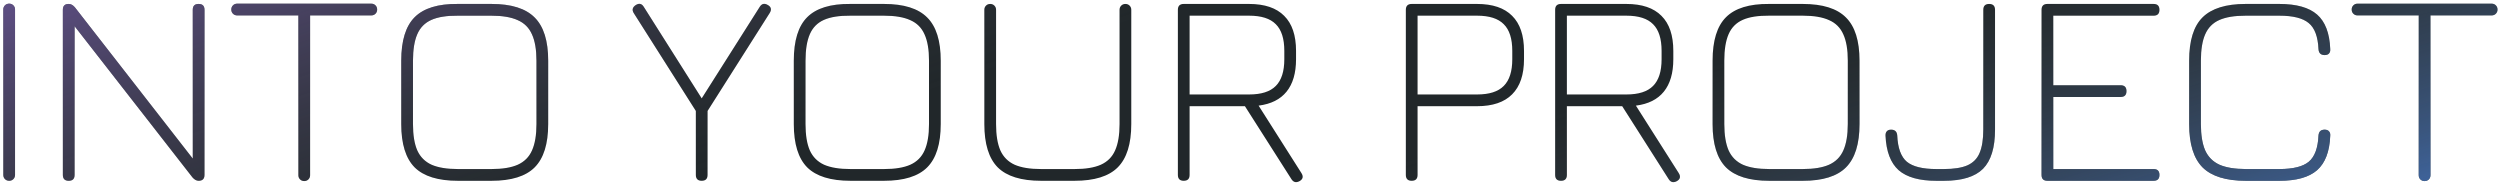
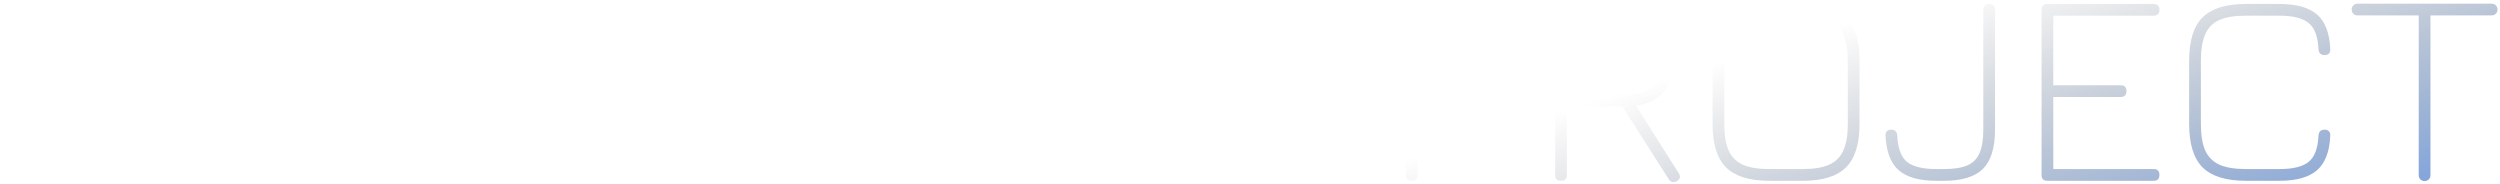
<svg xmlns="http://www.w3.org/2000/svg" width="694" height="51" viewBox="0 0 694 51" fill="none">
-   <path d="M2.546 50.186C2.08 50.186 1.693 50.031 1.382 49.721C1.072 49.41 0.917 49.023 0.917 48.557V2.647C0.917 2.182 1.072 1.794 1.382 1.484C1.693 1.174 2.08 1.019 2.546 1.019C3.011 1.019 3.399 1.174 3.709 1.484C4.019 1.794 4.174 2.182 4.174 2.647V48.557C4.174 49.023 4.019 49.41 3.709 49.721C3.399 50.031 3.011 50.186 2.546 50.186ZM19.078 50.186C17.992 50.186 17.45 49.643 17.45 48.557V2.725C17.45 1.639 17.992 1.096 19.078 1.096C19.673 1.096 20.241 1.406 20.784 2.027L54.209 44.913H53.511V2.725C53.511 1.639 54.054 1.096 55.139 1.096C56.225 1.096 56.768 1.639 56.768 2.725V48.557C56.768 49.643 56.225 50.186 55.139 50.186C54.545 50.186 53.976 49.876 53.433 49.255L20.009 6.37H20.707V48.557C20.707 49.643 20.164 50.186 19.078 50.186ZM84.456 50.264C83.99 50.264 83.603 50.108 83.292 49.798C82.982 49.488 82.827 49.1 82.827 48.635V4.276H65.843C65.378 4.276 64.99 4.121 64.68 3.81C64.37 3.5 64.215 3.112 64.215 2.647C64.215 2.182 64.37 1.794 64.68 1.484C64.99 1.174 65.378 1.019 65.843 1.019H103.068C103.533 1.019 103.921 1.174 104.231 1.484C104.541 1.794 104.696 2.182 104.696 2.647C104.696 3.112 104.541 3.5 104.231 3.81C103.921 4.121 103.533 4.276 103.068 4.276H86.084V48.635C86.084 49.1 85.929 49.488 85.619 49.798C85.309 50.108 84.921 50.264 84.456 50.264ZM127.129 50.186C121.623 50.186 117.616 48.945 115.108 46.464C112.627 43.956 111.386 39.949 111.386 34.443V16.839C111.386 11.281 112.627 7.261 115.108 4.78C117.616 2.272 121.597 1.044 127.051 1.096H136.435C141.941 1.096 145.935 2.35 148.416 4.857C150.924 7.339 152.178 11.333 152.178 16.839V34.443C152.178 39.949 150.924 43.956 148.416 46.464C145.935 48.945 141.941 50.186 136.435 50.186H127.129ZM127.129 46.929H136.435C139.485 46.929 141.915 46.528 143.725 45.727C145.56 44.9 146.878 43.581 147.68 41.772C148.507 39.936 148.921 37.493 148.921 34.443V16.839C148.921 13.789 148.507 11.359 147.68 9.549C146.878 7.714 145.56 6.395 143.725 5.594C141.915 4.767 139.485 4.353 136.435 4.353H127.051C124.001 4.327 121.571 4.715 119.761 5.516C117.952 6.318 116.646 7.636 115.845 9.472C115.044 11.307 114.643 13.763 114.643 16.839V34.443C114.643 37.493 115.044 39.936 115.845 41.772C116.672 43.581 117.991 44.9 119.8 45.727C121.635 46.528 124.078 46.929 127.129 46.929ZM194.793 50.186C193.708 50.186 193.165 49.643 193.165 48.557V30.798L175.948 3.655C175.38 2.776 175.561 2.027 176.491 1.406C177.422 0.812 178.172 0.993 178.74 1.949L194.793 27.308L210.924 1.872C211.208 1.432 211.531 1.174 211.893 1.096C212.281 1.019 212.708 1.122 213.173 1.406C214.104 1.949 214.259 2.699 213.638 3.655L196.422 30.798V48.557C196.422 49.643 195.879 50.186 194.793 50.186ZM236.101 50.186C230.595 50.186 226.588 48.945 224.08 46.464C221.599 43.956 220.358 39.949 220.358 34.443V16.839C220.358 11.281 221.599 7.261 224.08 4.78C226.588 2.272 230.569 1.044 236.023 1.096H245.407C250.913 1.096 254.907 2.35 257.389 4.857C259.896 7.339 261.15 11.333 261.15 16.839V34.443C261.15 39.949 259.896 43.956 257.389 46.464C254.907 48.945 250.913 50.186 245.407 50.186H236.101ZM236.101 46.929H245.407C248.457 46.929 250.887 46.528 252.697 45.727C254.532 44.9 255.851 43.581 256.652 41.772C257.479 39.936 257.893 37.493 257.893 34.443V16.839C257.893 13.789 257.479 11.359 256.652 9.549C255.851 7.714 254.532 6.395 252.697 5.594C250.887 4.767 248.457 4.353 245.407 4.353H236.023C232.973 4.327 230.543 4.715 228.733 5.516C226.924 6.318 225.619 7.636 224.817 9.472C224.016 11.307 223.615 13.763 223.615 16.839V34.443C223.615 37.493 224.016 39.936 224.817 41.772C225.644 43.581 226.963 44.9 228.772 45.727C230.608 46.528 233.05 46.929 236.101 46.929ZM288.994 50.186C283.488 50.186 279.481 48.945 276.974 46.464C274.492 43.956 273.252 39.949 273.252 34.443V2.725C273.252 2.259 273.407 1.872 273.717 1.561C274.027 1.251 274.415 1.096 274.88 1.096C275.345 1.096 275.733 1.251 276.043 1.561C276.354 1.872 276.509 2.259 276.509 2.725V34.443C276.509 37.493 276.909 39.936 277.711 41.772C278.538 43.581 279.856 44.9 281.666 45.727C283.501 46.528 285.944 46.929 288.994 46.929H298.301C301.351 46.929 303.781 46.528 305.59 45.727C307.426 44.9 308.744 43.581 309.545 41.772C310.373 39.936 310.786 37.493 310.786 34.443V2.725C310.786 2.259 310.941 1.872 311.252 1.561C311.562 1.251 311.95 1.096 312.415 1.096C312.88 1.096 313.268 1.251 313.578 1.561C313.888 1.872 314.043 2.259 314.043 2.725V34.443C314.043 39.949 312.79 43.956 310.282 46.464C307.801 48.945 303.807 50.186 298.301 50.186H288.994ZM360.79 50.264C360.325 50.522 359.899 50.612 359.511 50.535C359.149 50.457 358.826 50.212 358.541 49.798L345.59 29.48H330.235V48.557C330.235 49.643 329.692 50.186 328.607 50.186C327.521 50.186 326.978 49.643 326.978 48.557V2.725C326.978 1.639 327.521 1.096 328.607 1.096H346.754C351.071 1.096 354.315 2.195 356.486 4.392C358.684 6.563 359.782 9.808 359.782 14.125V16.451C359.782 20.277 358.903 23.276 357.146 25.447C355.414 27.593 352.829 28.885 349.39 29.325L361.256 48.014C361.876 48.971 361.721 49.721 360.79 50.264ZM330.235 26.223H346.754C350.14 26.223 352.609 25.434 354.16 23.857C355.737 22.28 356.525 19.812 356.525 16.451V14.125C356.525 10.738 355.737 8.27 354.16 6.719C352.609 5.142 350.14 4.353 346.754 4.353H330.235V26.223ZM391.889 50.186C390.803 50.186 390.261 49.643 390.261 48.557V2.725C390.261 1.639 390.803 1.096 391.889 1.096H410.036C414.353 1.096 417.597 2.195 419.769 4.392C421.966 6.563 423.065 9.808 423.065 14.125V16.451C423.065 20.742 421.966 23.987 419.769 26.184C417.597 28.381 414.353 29.48 410.036 29.48H393.518V48.557C393.518 49.643 392.975 50.186 391.889 50.186ZM393.518 26.223H410.036C413.422 26.223 415.891 25.434 417.442 23.857C419.019 22.28 419.808 19.812 419.808 16.451V14.125C419.808 10.738 419.019 8.27 417.442 6.719C415.891 5.142 413.422 4.353 410.036 4.353H393.518V26.223ZM465.522 50.264C465.056 50.522 464.63 50.612 464.242 50.535C463.88 50.457 463.557 50.212 463.273 49.798L450.322 29.48H434.966V48.557C434.966 49.643 434.424 50.186 433.338 50.186C432.252 50.186 431.709 49.643 431.709 48.557V2.725C431.709 1.639 432.252 1.096 433.338 1.096H451.485C455.802 1.096 459.046 2.195 461.217 4.392C463.415 6.563 464.513 9.808 464.513 14.125V16.451C464.513 20.277 463.634 23.276 461.877 25.447C460.145 27.593 457.56 28.885 454.122 29.325L465.987 48.014C466.607 48.971 466.452 49.721 465.522 50.264ZM434.966 26.223H451.485C454.871 26.223 457.34 25.434 458.891 23.857C460.468 22.28 461.256 19.812 461.256 16.451V14.125C461.256 10.738 460.468 8.27 458.891 6.719C457.34 5.142 454.871 4.353 451.485 4.353H434.966V26.223ZM491.155 50.186C485.649 50.186 481.642 48.945 479.134 46.464C476.653 43.956 475.412 39.949 475.412 34.443V16.839C475.412 11.281 476.653 7.261 479.134 4.78C481.642 2.272 485.623 1.044 491.077 1.096H500.461C505.967 1.096 509.961 2.35 512.442 4.857C514.95 7.339 516.204 11.333 516.204 16.839V34.443C516.204 39.949 514.95 43.956 512.442 46.464C509.961 48.945 505.967 50.186 500.461 50.186H491.155ZM491.155 46.929H500.461C503.511 46.929 505.941 46.528 507.751 45.727C509.586 44.9 510.904 43.581 511.706 41.772C512.533 39.936 512.947 37.493 512.947 34.443V16.839C512.947 13.789 512.533 11.359 511.706 9.549C510.904 7.714 509.586 6.395 507.751 5.594C505.941 4.767 503.511 4.353 500.461 4.353H491.077C488.027 4.327 485.597 4.715 483.787 5.516C481.978 6.318 480.672 7.636 479.871 9.472C479.07 11.307 478.669 13.763 478.669 16.839V34.443C478.669 37.493 479.07 39.936 479.871 41.772C480.698 43.581 482.017 44.9 483.826 45.727C485.661 46.528 488.104 46.929 491.155 46.929ZM537.534 50.186C532.803 50.186 529.313 49.204 527.064 47.239C524.841 45.248 523.626 42.069 523.42 37.7C523.394 37.157 523.51 36.744 523.769 36.459C524.027 36.149 524.428 35.994 524.971 35.994C526.03 35.994 526.599 36.537 526.677 37.623C526.832 41.112 527.724 43.542 529.352 44.913C531.007 46.257 533.734 46.929 537.534 46.929H539.628C542.368 46.929 544.526 46.593 546.103 45.921C547.706 45.223 548.843 44.085 549.516 42.508C550.214 40.906 550.562 38.734 550.562 35.994V2.725C550.562 1.639 551.105 1.096 552.191 1.096C553.277 1.096 553.82 1.639 553.82 2.725V35.994C553.82 40.983 552.708 44.602 550.485 46.851C548.262 49.074 544.643 50.186 539.628 50.186H537.534ZM568.362 50.186C567.277 50.186 566.734 49.643 566.734 48.557V2.725C566.734 1.639 567.277 1.096 568.362 1.096H597.832C598.918 1.096 599.46 1.639 599.46 2.725C599.46 3.81 598.918 4.353 597.832 4.353H569.991V23.663H588.681C589.766 23.663 590.309 24.206 590.309 25.292C590.309 26.378 589.766 26.921 588.681 26.921H569.991V46.929H597.832C598.918 46.929 599.46 47.472 599.46 48.557C599.46 49.643 598.918 50.186 597.832 50.186H568.362ZM623.453 50.186C617.947 50.186 613.94 48.945 611.432 46.464C608.951 43.956 607.71 39.949 607.71 34.443V16.839C607.71 11.281 608.951 7.274 611.432 4.819C613.94 2.337 617.921 1.096 623.375 1.096H632.759C637.49 1.096 640.979 2.078 643.228 4.043C645.477 6.008 646.692 9.187 646.873 13.582C646.925 14.125 646.809 14.551 646.524 14.861C646.266 15.146 645.865 15.288 645.322 15.288C644.262 15.288 643.694 14.745 643.616 13.659C643.461 10.169 642.556 7.753 640.902 6.408C639.273 5.038 636.559 4.353 632.759 4.353H623.375C620.325 4.353 617.895 4.754 616.085 5.555C614.276 6.357 612.97 7.675 612.169 9.51C611.368 11.32 610.967 13.763 610.967 16.839V34.443C610.967 37.493 611.368 39.936 612.169 41.772C612.996 43.581 614.315 44.9 616.124 45.727C617.96 46.528 620.402 46.929 623.453 46.929H632.759C636.559 46.929 639.273 46.257 640.902 44.913C642.556 43.542 643.461 41.112 643.616 37.623C643.694 36.537 644.262 35.994 645.322 35.994C645.865 35.994 646.266 36.149 646.524 36.459C646.809 36.744 646.925 37.157 646.873 37.7C646.692 42.069 645.477 45.248 643.228 47.239C640.979 49.204 637.49 50.186 632.759 50.186H623.453ZM673.068 50.264C672.603 50.264 672.215 50.108 671.905 49.798C671.594 49.488 671.439 49.1 671.439 48.635V4.276H654.456C653.99 4.276 653.603 4.121 653.292 3.81C652.982 3.5 652.827 3.112 652.827 2.647C652.827 2.182 652.982 1.794 653.292 1.484C653.603 1.174 653.99 1.019 654.456 1.019H691.68C692.146 1.019 692.533 1.174 692.844 1.484C693.154 1.794 693.309 2.182 693.309 2.647C693.309 3.112 693.154 3.5 692.844 3.81C692.533 4.121 692.146 4.276 691.68 4.276H674.697V48.635C674.697 49.1 674.541 49.488 674.231 49.798C673.921 50.108 673.533 50.264 673.068 50.264Z" fill="#21272A" />
-   <path d="M2.546 50.186C2.08 50.186 1.693 50.031 1.382 49.721C1.072 49.41 0.917 49.023 0.917 48.557V2.647C0.917 2.182 1.072 1.794 1.382 1.484C1.693 1.174 2.08 1.019 2.546 1.019C3.011 1.019 3.399 1.174 3.709 1.484C4.019 1.794 4.174 2.182 4.174 2.647V48.557C4.174 49.023 4.019 49.41 3.709 49.721C3.399 50.031 3.011 50.186 2.546 50.186ZM19.078 50.186C17.992 50.186 17.45 49.643 17.45 48.557V2.725C17.45 1.639 17.992 1.096 19.078 1.096C19.673 1.096 20.241 1.406 20.784 2.027L54.209 44.913H53.511V2.725C53.511 1.639 54.054 1.096 55.139 1.096C56.225 1.096 56.768 1.639 56.768 2.725V48.557C56.768 49.643 56.225 50.186 55.139 50.186C54.545 50.186 53.976 49.876 53.433 49.255L20.009 6.37H20.707V48.557C20.707 49.643 20.164 50.186 19.078 50.186ZM84.456 50.264C83.99 50.264 83.603 50.108 83.292 49.798C82.982 49.488 82.827 49.1 82.827 48.635V4.276H65.843C65.378 4.276 64.99 4.121 64.68 3.81C64.37 3.5 64.215 3.112 64.215 2.647C64.215 2.182 64.37 1.794 64.68 1.484C64.99 1.174 65.378 1.019 65.843 1.019H103.068C103.533 1.019 103.921 1.174 104.231 1.484C104.541 1.794 104.696 2.182 104.696 2.647C104.696 3.112 104.541 3.5 104.231 3.81C103.921 4.121 103.533 4.276 103.068 4.276H86.084V48.635C86.084 49.1 85.929 49.488 85.619 49.798C85.309 50.108 84.921 50.264 84.456 50.264ZM127.129 50.186C121.623 50.186 117.616 48.945 115.108 46.464C112.627 43.956 111.386 39.949 111.386 34.443V16.839C111.386 11.281 112.627 7.261 115.108 4.78C117.616 2.272 121.597 1.044 127.051 1.096H136.435C141.941 1.096 145.935 2.35 148.416 4.857C150.924 7.339 152.178 11.333 152.178 16.839V34.443C152.178 39.949 150.924 43.956 148.416 46.464C145.935 48.945 141.941 50.186 136.435 50.186H127.129ZM127.129 46.929H136.435C139.485 46.929 141.915 46.528 143.725 45.727C145.56 44.9 146.878 43.581 147.68 41.772C148.507 39.936 148.921 37.493 148.921 34.443V16.839C148.921 13.789 148.507 11.359 147.68 9.549C146.878 7.714 145.56 6.395 143.725 5.594C141.915 4.767 139.485 4.353 136.435 4.353H127.051C124.001 4.327 121.571 4.715 119.761 5.516C117.952 6.318 116.646 7.636 115.845 9.472C115.044 11.307 114.643 13.763 114.643 16.839V34.443C114.643 37.493 115.044 39.936 115.845 41.772C116.672 43.581 117.991 44.9 119.8 45.727C121.635 46.528 124.078 46.929 127.129 46.929ZM194.793 50.186C193.708 50.186 193.165 49.643 193.165 48.557V30.798L175.948 3.655C175.38 2.776 175.561 2.027 176.491 1.406C177.422 0.812 178.172 0.993 178.74 1.949L194.793 27.308L210.924 1.872C211.208 1.432 211.531 1.174 211.893 1.096C212.281 1.019 212.708 1.122 213.173 1.406C214.104 1.949 214.259 2.699 213.638 3.655L196.422 30.798V48.557C196.422 49.643 195.879 50.186 194.793 50.186ZM236.101 50.186C230.595 50.186 226.588 48.945 224.08 46.464C221.599 43.956 220.358 39.949 220.358 34.443V16.839C220.358 11.281 221.599 7.261 224.08 4.78C226.588 2.272 230.569 1.044 236.023 1.096H245.407C250.913 1.096 254.907 2.35 257.389 4.857C259.896 7.339 261.15 11.333 261.15 16.839V34.443C261.15 39.949 259.896 43.956 257.389 46.464C254.907 48.945 250.913 50.186 245.407 50.186H236.101ZM236.101 46.929H245.407C248.457 46.929 250.887 46.528 252.697 45.727C254.532 44.9 255.851 43.581 256.652 41.772C257.479 39.936 257.893 37.493 257.893 34.443V16.839C257.893 13.789 257.479 11.359 256.652 9.549C255.851 7.714 254.532 6.395 252.697 5.594C250.887 4.767 248.457 4.353 245.407 4.353H236.023C232.973 4.327 230.543 4.715 228.733 5.516C226.924 6.318 225.619 7.636 224.817 9.472C224.016 11.307 223.615 13.763 223.615 16.839V34.443C223.615 37.493 224.016 39.936 224.817 41.772C225.644 43.581 226.963 44.9 228.772 45.727C230.608 46.528 233.05 46.929 236.101 46.929ZM288.994 50.186C283.488 50.186 279.481 48.945 276.974 46.464C274.492 43.956 273.252 39.949 273.252 34.443V2.725C273.252 2.259 273.407 1.872 273.717 1.561C274.027 1.251 274.415 1.096 274.88 1.096C275.345 1.096 275.733 1.251 276.043 1.561C276.354 1.872 276.509 2.259 276.509 2.725V34.443C276.509 37.493 276.909 39.936 277.711 41.772C278.538 43.581 279.856 44.9 281.666 45.727C283.501 46.528 285.944 46.929 288.994 46.929H298.301C301.351 46.929 303.781 46.528 305.59 45.727C307.426 44.9 308.744 43.581 309.545 41.772C310.373 39.936 310.786 37.493 310.786 34.443V2.725C310.786 2.259 310.941 1.872 311.252 1.561C311.562 1.251 311.95 1.096 312.415 1.096C312.88 1.096 313.268 1.251 313.578 1.561C313.888 1.872 314.043 2.259 314.043 2.725V34.443C314.043 39.949 312.79 43.956 310.282 46.464C307.801 48.945 303.807 50.186 298.301 50.186H288.994ZM360.79 50.264C360.325 50.522 359.899 50.612 359.511 50.535C359.149 50.457 358.826 50.212 358.541 49.798L345.59 29.48H330.235V48.557C330.235 49.643 329.692 50.186 328.607 50.186C327.521 50.186 326.978 49.643 326.978 48.557V2.725C326.978 1.639 327.521 1.096 328.607 1.096H346.754C351.071 1.096 354.315 2.195 356.486 4.392C358.684 6.563 359.782 9.808 359.782 14.125V16.451C359.782 20.277 358.903 23.276 357.146 25.447C355.414 27.593 352.829 28.885 349.39 29.325L361.256 48.014C361.876 48.971 361.721 49.721 360.79 50.264ZM330.235 26.223H346.754C350.14 26.223 352.609 25.434 354.16 23.857C355.737 22.28 356.525 19.812 356.525 16.451V14.125C356.525 10.738 355.737 8.27 354.16 6.719C352.609 5.142 350.14 4.353 346.754 4.353H330.235V26.223ZM391.889 50.186C390.803 50.186 390.261 49.643 390.261 48.557V2.725C390.261 1.639 390.803 1.096 391.889 1.096H410.036C414.353 1.096 417.597 2.195 419.769 4.392C421.966 6.563 423.065 9.808 423.065 14.125V16.451C423.065 20.742 421.966 23.987 419.769 26.184C417.597 28.381 414.353 29.48 410.036 29.48H393.518V48.557C393.518 49.643 392.975 50.186 391.889 50.186ZM393.518 26.223H410.036C413.422 26.223 415.891 25.434 417.442 23.857C419.019 22.28 419.808 19.812 419.808 16.451V14.125C419.808 10.738 419.019 8.27 417.442 6.719C415.891 5.142 413.422 4.353 410.036 4.353H393.518V26.223ZM465.522 50.264C465.056 50.522 464.63 50.612 464.242 50.535C463.88 50.457 463.557 50.212 463.273 49.798L450.322 29.48H434.966V48.557C434.966 49.643 434.424 50.186 433.338 50.186C432.252 50.186 431.709 49.643 431.709 48.557V2.725C431.709 1.639 432.252 1.096 433.338 1.096H451.485C455.802 1.096 459.046 2.195 461.217 4.392C463.415 6.563 464.513 9.808 464.513 14.125V16.451C464.513 20.277 463.634 23.276 461.877 25.447C460.145 27.593 457.56 28.885 454.122 29.325L465.987 48.014C466.607 48.971 466.452 49.721 465.522 50.264ZM434.966 26.223H451.485C454.871 26.223 457.34 25.434 458.891 23.857C460.468 22.28 461.256 19.812 461.256 16.451V14.125C461.256 10.738 460.468 8.27 458.891 6.719C457.34 5.142 454.871 4.353 451.485 4.353H434.966V26.223ZM491.155 50.186C485.649 50.186 481.642 48.945 479.134 46.464C476.653 43.956 475.412 39.949 475.412 34.443V16.839C475.412 11.281 476.653 7.261 479.134 4.78C481.642 2.272 485.623 1.044 491.077 1.096H500.461C505.967 1.096 509.961 2.35 512.442 4.857C514.95 7.339 516.204 11.333 516.204 16.839V34.443C516.204 39.949 514.95 43.956 512.442 46.464C509.961 48.945 505.967 50.186 500.461 50.186H491.155ZM491.155 46.929H500.461C503.511 46.929 505.941 46.528 507.751 45.727C509.586 44.9 510.904 43.581 511.706 41.772C512.533 39.936 512.947 37.493 512.947 34.443V16.839C512.947 13.789 512.533 11.359 511.706 9.549C510.904 7.714 509.586 6.395 507.751 5.594C505.941 4.767 503.511 4.353 500.461 4.353H491.077C488.027 4.327 485.597 4.715 483.787 5.516C481.978 6.318 480.672 7.636 479.871 9.472C479.07 11.307 478.669 13.763 478.669 16.839V34.443C478.669 37.493 479.07 39.936 479.871 41.772C480.698 43.581 482.017 44.9 483.826 45.727C485.661 46.528 488.104 46.929 491.155 46.929ZM537.534 50.186C532.803 50.186 529.313 49.204 527.064 47.239C524.841 45.248 523.626 42.069 523.42 37.7C523.394 37.157 523.51 36.744 523.769 36.459C524.027 36.149 524.428 35.994 524.971 35.994C526.03 35.994 526.599 36.537 526.677 37.623C526.832 41.112 527.724 43.542 529.352 44.913C531.007 46.257 533.734 46.929 537.534 46.929H539.628C542.368 46.929 544.526 46.593 546.103 45.921C547.706 45.223 548.843 44.085 549.516 42.508C550.214 40.906 550.562 38.734 550.562 35.994V2.725C550.562 1.639 551.105 1.096 552.191 1.096C553.277 1.096 553.82 1.639 553.82 2.725V35.994C553.82 40.983 552.708 44.602 550.485 46.851C548.262 49.074 544.643 50.186 539.628 50.186H537.534ZM568.362 50.186C567.277 50.186 566.734 49.643 566.734 48.557V2.725C566.734 1.639 567.277 1.096 568.362 1.096H597.832C598.918 1.096 599.46 1.639 599.46 2.725C599.46 3.81 598.918 4.353 597.832 4.353H569.991V23.663H588.681C589.766 23.663 590.309 24.206 590.309 25.292C590.309 26.378 589.766 26.921 588.681 26.921H569.991V46.929H597.832C598.918 46.929 599.46 47.472 599.46 48.557C599.46 49.643 598.918 50.186 597.832 50.186H568.362ZM623.453 50.186C617.947 50.186 613.94 48.945 611.432 46.464C608.951 43.956 607.71 39.949 607.71 34.443V16.839C607.71 11.281 608.951 7.274 611.432 4.819C613.94 2.337 617.921 1.096 623.375 1.096H632.759C637.49 1.096 640.979 2.078 643.228 4.043C645.477 6.008 646.692 9.187 646.873 13.582C646.925 14.125 646.809 14.551 646.524 14.861C646.266 15.146 645.865 15.288 645.322 15.288C644.262 15.288 643.694 14.745 643.616 13.659C643.461 10.169 642.556 7.753 640.902 6.408C639.273 5.038 636.559 4.353 632.759 4.353H623.375C620.325 4.353 617.895 4.754 616.085 5.555C614.276 6.357 612.97 7.675 612.169 9.51C611.368 11.32 610.967 13.763 610.967 16.839V34.443C610.967 37.493 611.368 39.936 612.169 41.772C612.996 43.581 614.315 44.9 616.124 45.727C617.96 46.528 620.402 46.929 623.453 46.929H632.759C636.559 46.929 639.273 46.257 640.902 44.913C642.556 43.542 643.461 41.112 643.616 37.623C643.694 36.537 644.262 35.994 645.322 35.994C645.865 35.994 646.266 36.149 646.524 36.459C646.809 36.744 646.925 37.157 646.873 37.7C646.692 42.069 645.477 45.248 643.228 47.239C640.979 49.204 637.49 50.186 632.759 50.186H623.453ZM673.068 50.264C672.603 50.264 672.215 50.108 671.905 49.798C671.594 49.488 671.439 49.1 671.439 48.635V4.276H654.456C653.99 4.276 653.603 4.121 653.292 3.81C652.982 3.5 652.827 3.112 652.827 2.647C652.827 2.182 652.982 1.794 653.292 1.484C653.603 1.174 653.99 1.019 654.456 1.019H691.68C692.146 1.019 692.533 1.174 692.844 1.484C693.154 1.794 693.309 2.182 693.309 2.647C693.309 3.112 693.154 3.5 692.844 3.81C692.533 4.121 692.146 4.276 691.68 4.276H674.697V48.635C674.697 49.1 674.541 49.488 674.231 49.798C673.921 50.108 673.533 50.264 673.068 50.264Z" fill="url(#paint0_linear_2986_14150)" />
  <path d="M2.546 50.186C2.08 50.186 1.693 50.031 1.382 49.721C1.072 49.41 0.917 49.023 0.917 48.557V2.647C0.917 2.182 1.072 1.794 1.382 1.484C1.693 1.174 2.08 1.019 2.546 1.019C3.011 1.019 3.399 1.174 3.709 1.484C4.019 1.794 4.174 2.182 4.174 2.647V48.557C4.174 49.023 4.019 49.41 3.709 49.721C3.399 50.031 3.011 50.186 2.546 50.186ZM19.078 50.186C17.992 50.186 17.45 49.643 17.45 48.557V2.725C17.45 1.639 17.992 1.096 19.078 1.096C19.673 1.096 20.241 1.406 20.784 2.027L54.209 44.913H53.511V2.725C53.511 1.639 54.054 1.096 55.139 1.096C56.225 1.096 56.768 1.639 56.768 2.725V48.557C56.768 49.643 56.225 50.186 55.139 50.186C54.545 50.186 53.976 49.876 53.433 49.255L20.009 6.37H20.707V48.557C20.707 49.643 20.164 50.186 19.078 50.186ZM84.456 50.264C83.99 50.264 83.603 50.108 83.292 49.798C82.982 49.488 82.827 49.1 82.827 48.635V4.276H65.843C65.378 4.276 64.99 4.121 64.68 3.81C64.37 3.5 64.215 3.112 64.215 2.647C64.215 2.182 64.37 1.794 64.68 1.484C64.99 1.174 65.378 1.019 65.843 1.019H103.068C103.533 1.019 103.921 1.174 104.231 1.484C104.541 1.794 104.696 2.182 104.696 2.647C104.696 3.112 104.541 3.5 104.231 3.81C103.921 4.121 103.533 4.276 103.068 4.276H86.084V48.635C86.084 49.1 85.929 49.488 85.619 49.798C85.309 50.108 84.921 50.264 84.456 50.264ZM127.129 50.186C121.623 50.186 117.616 48.945 115.108 46.464C112.627 43.956 111.386 39.949 111.386 34.443V16.839C111.386 11.281 112.627 7.261 115.108 4.78C117.616 2.272 121.597 1.044 127.051 1.096H136.435C141.941 1.096 145.935 2.35 148.416 4.857C150.924 7.339 152.178 11.333 152.178 16.839V34.443C152.178 39.949 150.924 43.956 148.416 46.464C145.935 48.945 141.941 50.186 136.435 50.186H127.129ZM127.129 46.929H136.435C139.485 46.929 141.915 46.528 143.725 45.727C145.56 44.9 146.878 43.581 147.68 41.772C148.507 39.936 148.921 37.493 148.921 34.443V16.839C148.921 13.789 148.507 11.359 147.68 9.549C146.878 7.714 145.56 6.395 143.725 5.594C141.915 4.767 139.485 4.353 136.435 4.353H127.051C124.001 4.327 121.571 4.715 119.761 5.516C117.952 6.318 116.646 7.636 115.845 9.472C115.044 11.307 114.643 13.763 114.643 16.839V34.443C114.643 37.493 115.044 39.936 115.845 41.772C116.672 43.581 117.991 44.9 119.8 45.727C121.635 46.528 124.078 46.929 127.129 46.929ZM194.793 50.186C193.708 50.186 193.165 49.643 193.165 48.557V30.798L175.948 3.655C175.38 2.776 175.561 2.027 176.491 1.406C177.422 0.812 178.172 0.993 178.74 1.949L194.793 27.308L210.924 1.872C211.208 1.432 211.531 1.174 211.893 1.096C212.281 1.019 212.708 1.122 213.173 1.406C214.104 1.949 214.259 2.699 213.638 3.655L196.422 30.798V48.557C196.422 49.643 195.879 50.186 194.793 50.186ZM236.101 50.186C230.595 50.186 226.588 48.945 224.08 46.464C221.599 43.956 220.358 39.949 220.358 34.443V16.839C220.358 11.281 221.599 7.261 224.08 4.78C226.588 2.272 230.569 1.044 236.023 1.096H245.407C250.913 1.096 254.907 2.35 257.389 4.857C259.896 7.339 261.15 11.333 261.15 16.839V34.443C261.15 39.949 259.896 43.956 257.389 46.464C254.907 48.945 250.913 50.186 245.407 50.186H236.101ZM236.101 46.929H245.407C248.457 46.929 250.887 46.528 252.697 45.727C254.532 44.9 255.851 43.581 256.652 41.772C257.479 39.936 257.893 37.493 257.893 34.443V16.839C257.893 13.789 257.479 11.359 256.652 9.549C255.851 7.714 254.532 6.395 252.697 5.594C250.887 4.767 248.457 4.353 245.407 4.353H236.023C232.973 4.327 230.543 4.715 228.733 5.516C226.924 6.318 225.619 7.636 224.817 9.472C224.016 11.307 223.615 13.763 223.615 16.839V34.443C223.615 37.493 224.016 39.936 224.817 41.772C225.644 43.581 226.963 44.9 228.772 45.727C230.608 46.528 233.05 46.929 236.101 46.929ZM288.994 50.186C283.488 50.186 279.481 48.945 276.974 46.464C274.492 43.956 273.252 39.949 273.252 34.443V2.725C273.252 2.259 273.407 1.872 273.717 1.561C274.027 1.251 274.415 1.096 274.88 1.096C275.345 1.096 275.733 1.251 276.043 1.561C276.354 1.872 276.509 2.259 276.509 2.725V34.443C276.509 37.493 276.909 39.936 277.711 41.772C278.538 43.581 279.856 44.9 281.666 45.727C283.501 46.528 285.944 46.929 288.994 46.929H298.301C301.351 46.929 303.781 46.528 305.59 45.727C307.426 44.9 308.744 43.581 309.545 41.772C310.373 39.936 310.786 37.493 310.786 34.443V2.725C310.786 2.259 310.941 1.872 311.252 1.561C311.562 1.251 311.95 1.096 312.415 1.096C312.88 1.096 313.268 1.251 313.578 1.561C313.888 1.872 314.043 2.259 314.043 2.725V34.443C314.043 39.949 312.79 43.956 310.282 46.464C307.801 48.945 303.807 50.186 298.301 50.186H288.994ZM360.79 50.264C360.325 50.522 359.899 50.612 359.511 50.535C359.149 50.457 358.826 50.212 358.541 49.798L345.59 29.48H330.235V48.557C330.235 49.643 329.692 50.186 328.607 50.186C327.521 50.186 326.978 49.643 326.978 48.557V2.725C326.978 1.639 327.521 1.096 328.607 1.096H346.754C351.071 1.096 354.315 2.195 356.486 4.392C358.684 6.563 359.782 9.808 359.782 14.125V16.451C359.782 20.277 358.903 23.276 357.146 25.447C355.414 27.593 352.829 28.885 349.39 29.325L361.256 48.014C361.876 48.971 361.721 49.721 360.79 50.264ZM330.235 26.223H346.754C350.14 26.223 352.609 25.434 354.16 23.857C355.737 22.28 356.525 19.812 356.525 16.451V14.125C356.525 10.738 355.737 8.27 354.16 6.719C352.609 5.142 350.14 4.353 346.754 4.353H330.235V26.223ZM391.889 50.186C390.803 50.186 390.261 49.643 390.261 48.557V2.725C390.261 1.639 390.803 1.096 391.889 1.096H410.036C414.353 1.096 417.597 2.195 419.769 4.392C421.966 6.563 423.065 9.808 423.065 14.125V16.451C423.065 20.742 421.966 23.987 419.769 26.184C417.597 28.381 414.353 29.48 410.036 29.48H393.518V48.557C393.518 49.643 392.975 50.186 391.889 50.186ZM393.518 26.223H410.036C413.422 26.223 415.891 25.434 417.442 23.857C419.019 22.28 419.808 19.812 419.808 16.451V14.125C419.808 10.738 419.019 8.27 417.442 6.719C415.891 5.142 413.422 4.353 410.036 4.353H393.518V26.223ZM465.522 50.264C465.056 50.522 464.63 50.612 464.242 50.535C463.88 50.457 463.557 50.212 463.273 49.798L450.322 29.48H434.966V48.557C434.966 49.643 434.424 50.186 433.338 50.186C432.252 50.186 431.709 49.643 431.709 48.557V2.725C431.709 1.639 432.252 1.096 433.338 1.096H451.485C455.802 1.096 459.046 2.195 461.217 4.392C463.415 6.563 464.513 9.808 464.513 14.125V16.451C464.513 20.277 463.634 23.276 461.877 25.447C460.145 27.593 457.56 28.885 454.122 29.325L465.987 48.014C466.607 48.971 466.452 49.721 465.522 50.264ZM434.966 26.223H451.485C454.871 26.223 457.34 25.434 458.891 23.857C460.468 22.28 461.256 19.812 461.256 16.451V14.125C461.256 10.738 460.468 8.27 458.891 6.719C457.34 5.142 454.871 4.353 451.485 4.353H434.966V26.223ZM491.155 50.186C485.649 50.186 481.642 48.945 479.134 46.464C476.653 43.956 475.412 39.949 475.412 34.443V16.839C475.412 11.281 476.653 7.261 479.134 4.78C481.642 2.272 485.623 1.044 491.077 1.096H500.461C505.967 1.096 509.961 2.35 512.442 4.857C514.95 7.339 516.204 11.333 516.204 16.839V34.443C516.204 39.949 514.95 43.956 512.442 46.464C509.961 48.945 505.967 50.186 500.461 50.186H491.155ZM491.155 46.929H500.461C503.511 46.929 505.941 46.528 507.751 45.727C509.586 44.9 510.904 43.581 511.706 41.772C512.533 39.936 512.947 37.493 512.947 34.443V16.839C512.947 13.789 512.533 11.359 511.706 9.549C510.904 7.714 509.586 6.395 507.751 5.594C505.941 4.767 503.511 4.353 500.461 4.353H491.077C488.027 4.327 485.597 4.715 483.787 5.516C481.978 6.318 480.672 7.636 479.871 9.472C479.07 11.307 478.669 13.763 478.669 16.839V34.443C478.669 37.493 479.07 39.936 479.871 41.772C480.698 43.581 482.017 44.9 483.826 45.727C485.661 46.528 488.104 46.929 491.155 46.929ZM537.534 50.186C532.803 50.186 529.313 49.204 527.064 47.239C524.841 45.248 523.626 42.069 523.42 37.7C523.394 37.157 523.51 36.744 523.769 36.459C524.027 36.149 524.428 35.994 524.971 35.994C526.03 35.994 526.599 36.537 526.677 37.623C526.832 41.112 527.724 43.542 529.352 44.913C531.007 46.257 533.734 46.929 537.534 46.929H539.628C542.368 46.929 544.526 46.593 546.103 45.921C547.706 45.223 548.843 44.085 549.516 42.508C550.214 40.906 550.562 38.734 550.562 35.994V2.725C550.562 1.639 551.105 1.096 552.191 1.096C553.277 1.096 553.82 1.639 553.82 2.725V35.994C553.82 40.983 552.708 44.602 550.485 46.851C548.262 49.074 544.643 50.186 539.628 50.186H537.534ZM568.362 50.186C567.277 50.186 566.734 49.643 566.734 48.557V2.725C566.734 1.639 567.277 1.096 568.362 1.096H597.832C598.918 1.096 599.46 1.639 599.46 2.725C599.46 3.81 598.918 4.353 597.832 4.353H569.991V23.663H588.681C589.766 23.663 590.309 24.206 590.309 25.292C590.309 26.378 589.766 26.921 588.681 26.921H569.991V46.929H597.832C598.918 46.929 599.46 47.472 599.46 48.557C599.46 49.643 598.918 50.186 597.832 50.186H568.362ZM623.453 50.186C617.947 50.186 613.94 48.945 611.432 46.464C608.951 43.956 607.71 39.949 607.71 34.443V16.839C607.71 11.281 608.951 7.274 611.432 4.819C613.94 2.337 617.921 1.096 623.375 1.096H632.759C637.49 1.096 640.979 2.078 643.228 4.043C645.477 6.008 646.692 9.187 646.873 13.582C646.925 14.125 646.809 14.551 646.524 14.861C646.266 15.146 645.865 15.288 645.322 15.288C644.262 15.288 643.694 14.745 643.616 13.659C643.461 10.169 642.556 7.753 640.902 6.408C639.273 5.038 636.559 4.353 632.759 4.353H623.375C620.325 4.353 617.895 4.754 616.085 5.555C614.276 6.357 612.97 7.675 612.169 9.51C611.368 11.32 610.967 13.763 610.967 16.839V34.443C610.967 37.493 611.368 39.936 612.169 41.772C612.996 43.581 614.315 44.9 616.124 45.727C617.96 46.528 620.402 46.929 623.453 46.929H632.759C636.559 46.929 639.273 46.257 640.902 44.913C642.556 43.542 643.461 41.112 643.616 37.623C643.694 36.537 644.262 35.994 645.322 35.994C645.865 35.994 646.266 36.149 646.524 36.459C646.809 36.744 646.925 37.157 646.873 37.7C646.692 42.069 645.477 45.248 643.228 47.239C640.979 49.204 637.49 50.186 632.759 50.186H623.453ZM673.068 50.264C672.603 50.264 672.215 50.108 671.905 49.798C671.594 49.488 671.439 49.1 671.439 48.635V4.276H654.456C653.99 4.276 653.603 4.121 653.292 3.81C652.982 3.5 652.827 3.112 652.827 2.647C652.827 2.182 652.982 1.794 653.292 1.484C653.603 1.174 653.99 1.019 654.456 1.019H691.68C692.146 1.019 692.533 1.174 692.844 1.484C693.154 1.794 693.309 2.182 693.309 2.647C693.309 3.112 693.154 3.5 692.844 3.81C692.533 4.121 692.146 4.276 691.68 4.276H674.697V48.635C674.697 49.1 674.541 49.488 674.231 49.798C673.921 50.108 673.533 50.264 673.068 50.264Z" fill="url(#paint1_linear_2986_14150)" />
  <defs>
    <linearGradient id="paint0_linear_2986_14150" x1="193.943" y1="48.227" x2="135.493" y2="-119.584" gradientUnits="userSpaceOnUse">
      <stop stop-color="#4D5358" stop-opacity="0" />
      <stop offset="1" stop-color="#AA75FF" />
    </linearGradient>
    <linearGradient id="paint1_linear_2986_14150" x1="490.52" y1="13.075" x2="529.225" y2="137.478" gradientUnits="userSpaceOnUse">
      <stop stop-color="#4D5358" stop-opacity="0" />
      <stop offset="1" stop-color="#4A90FF" />
    </linearGradient>
  </defs>
</svg>